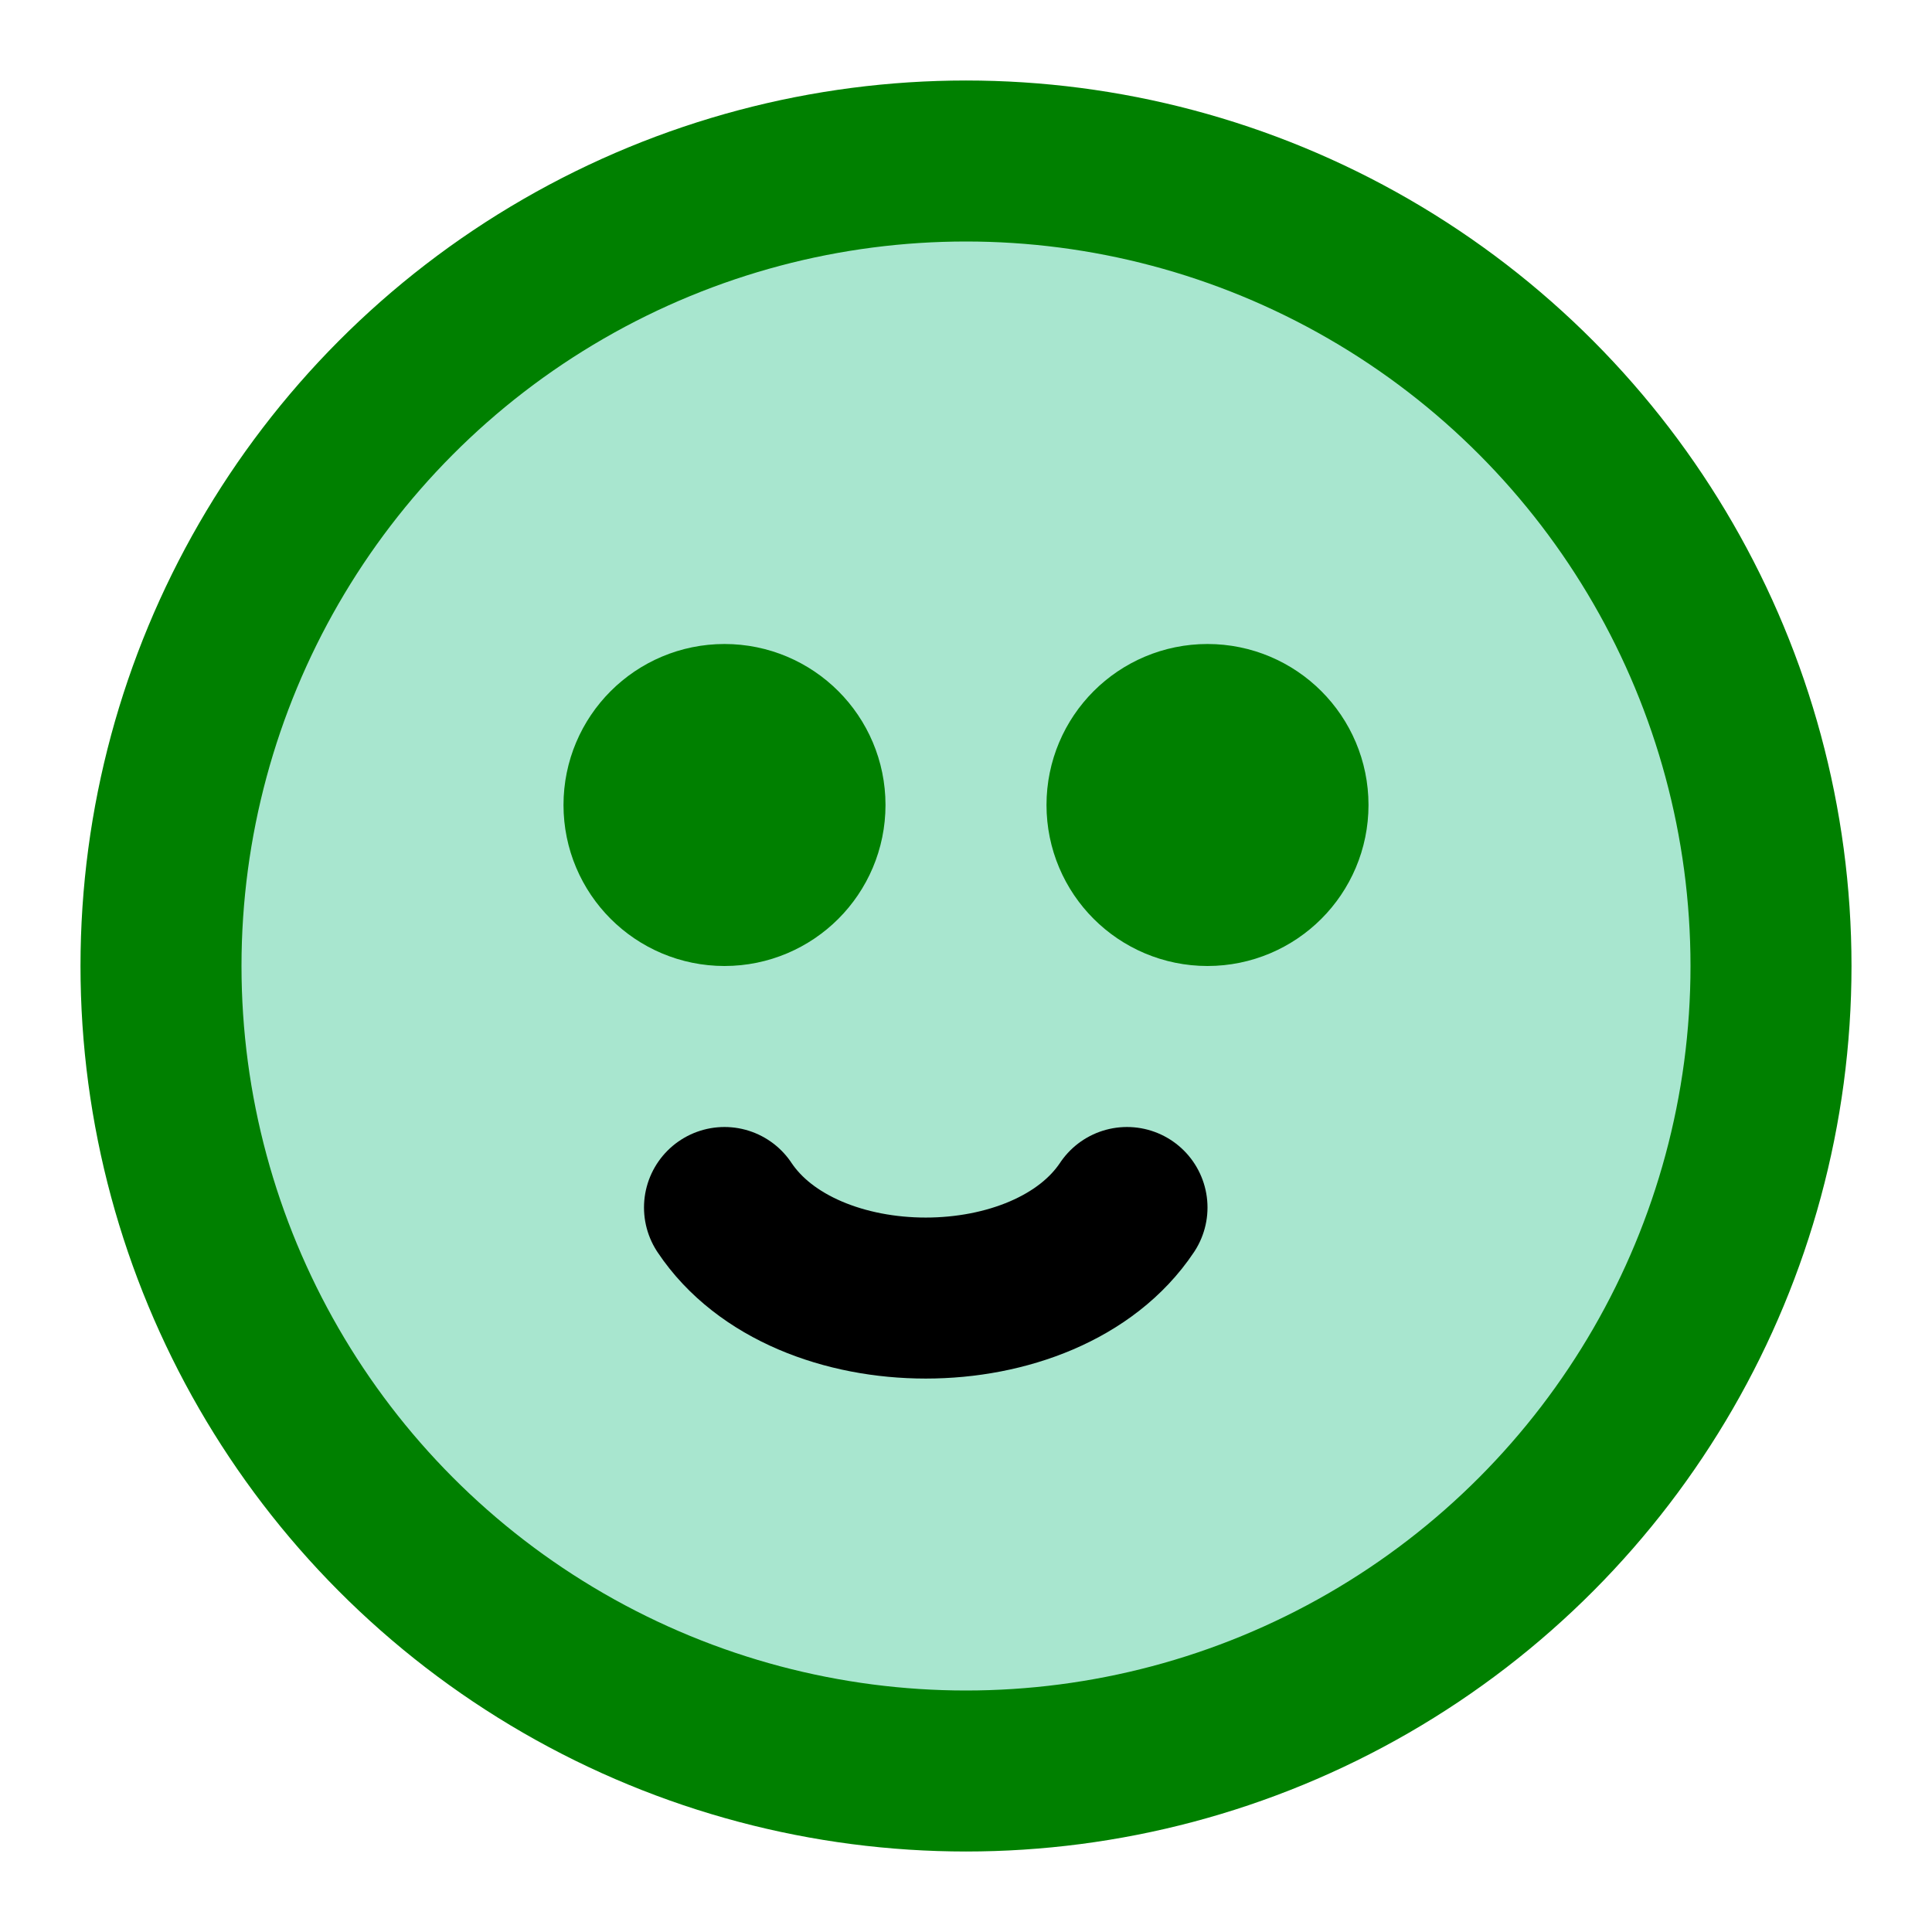
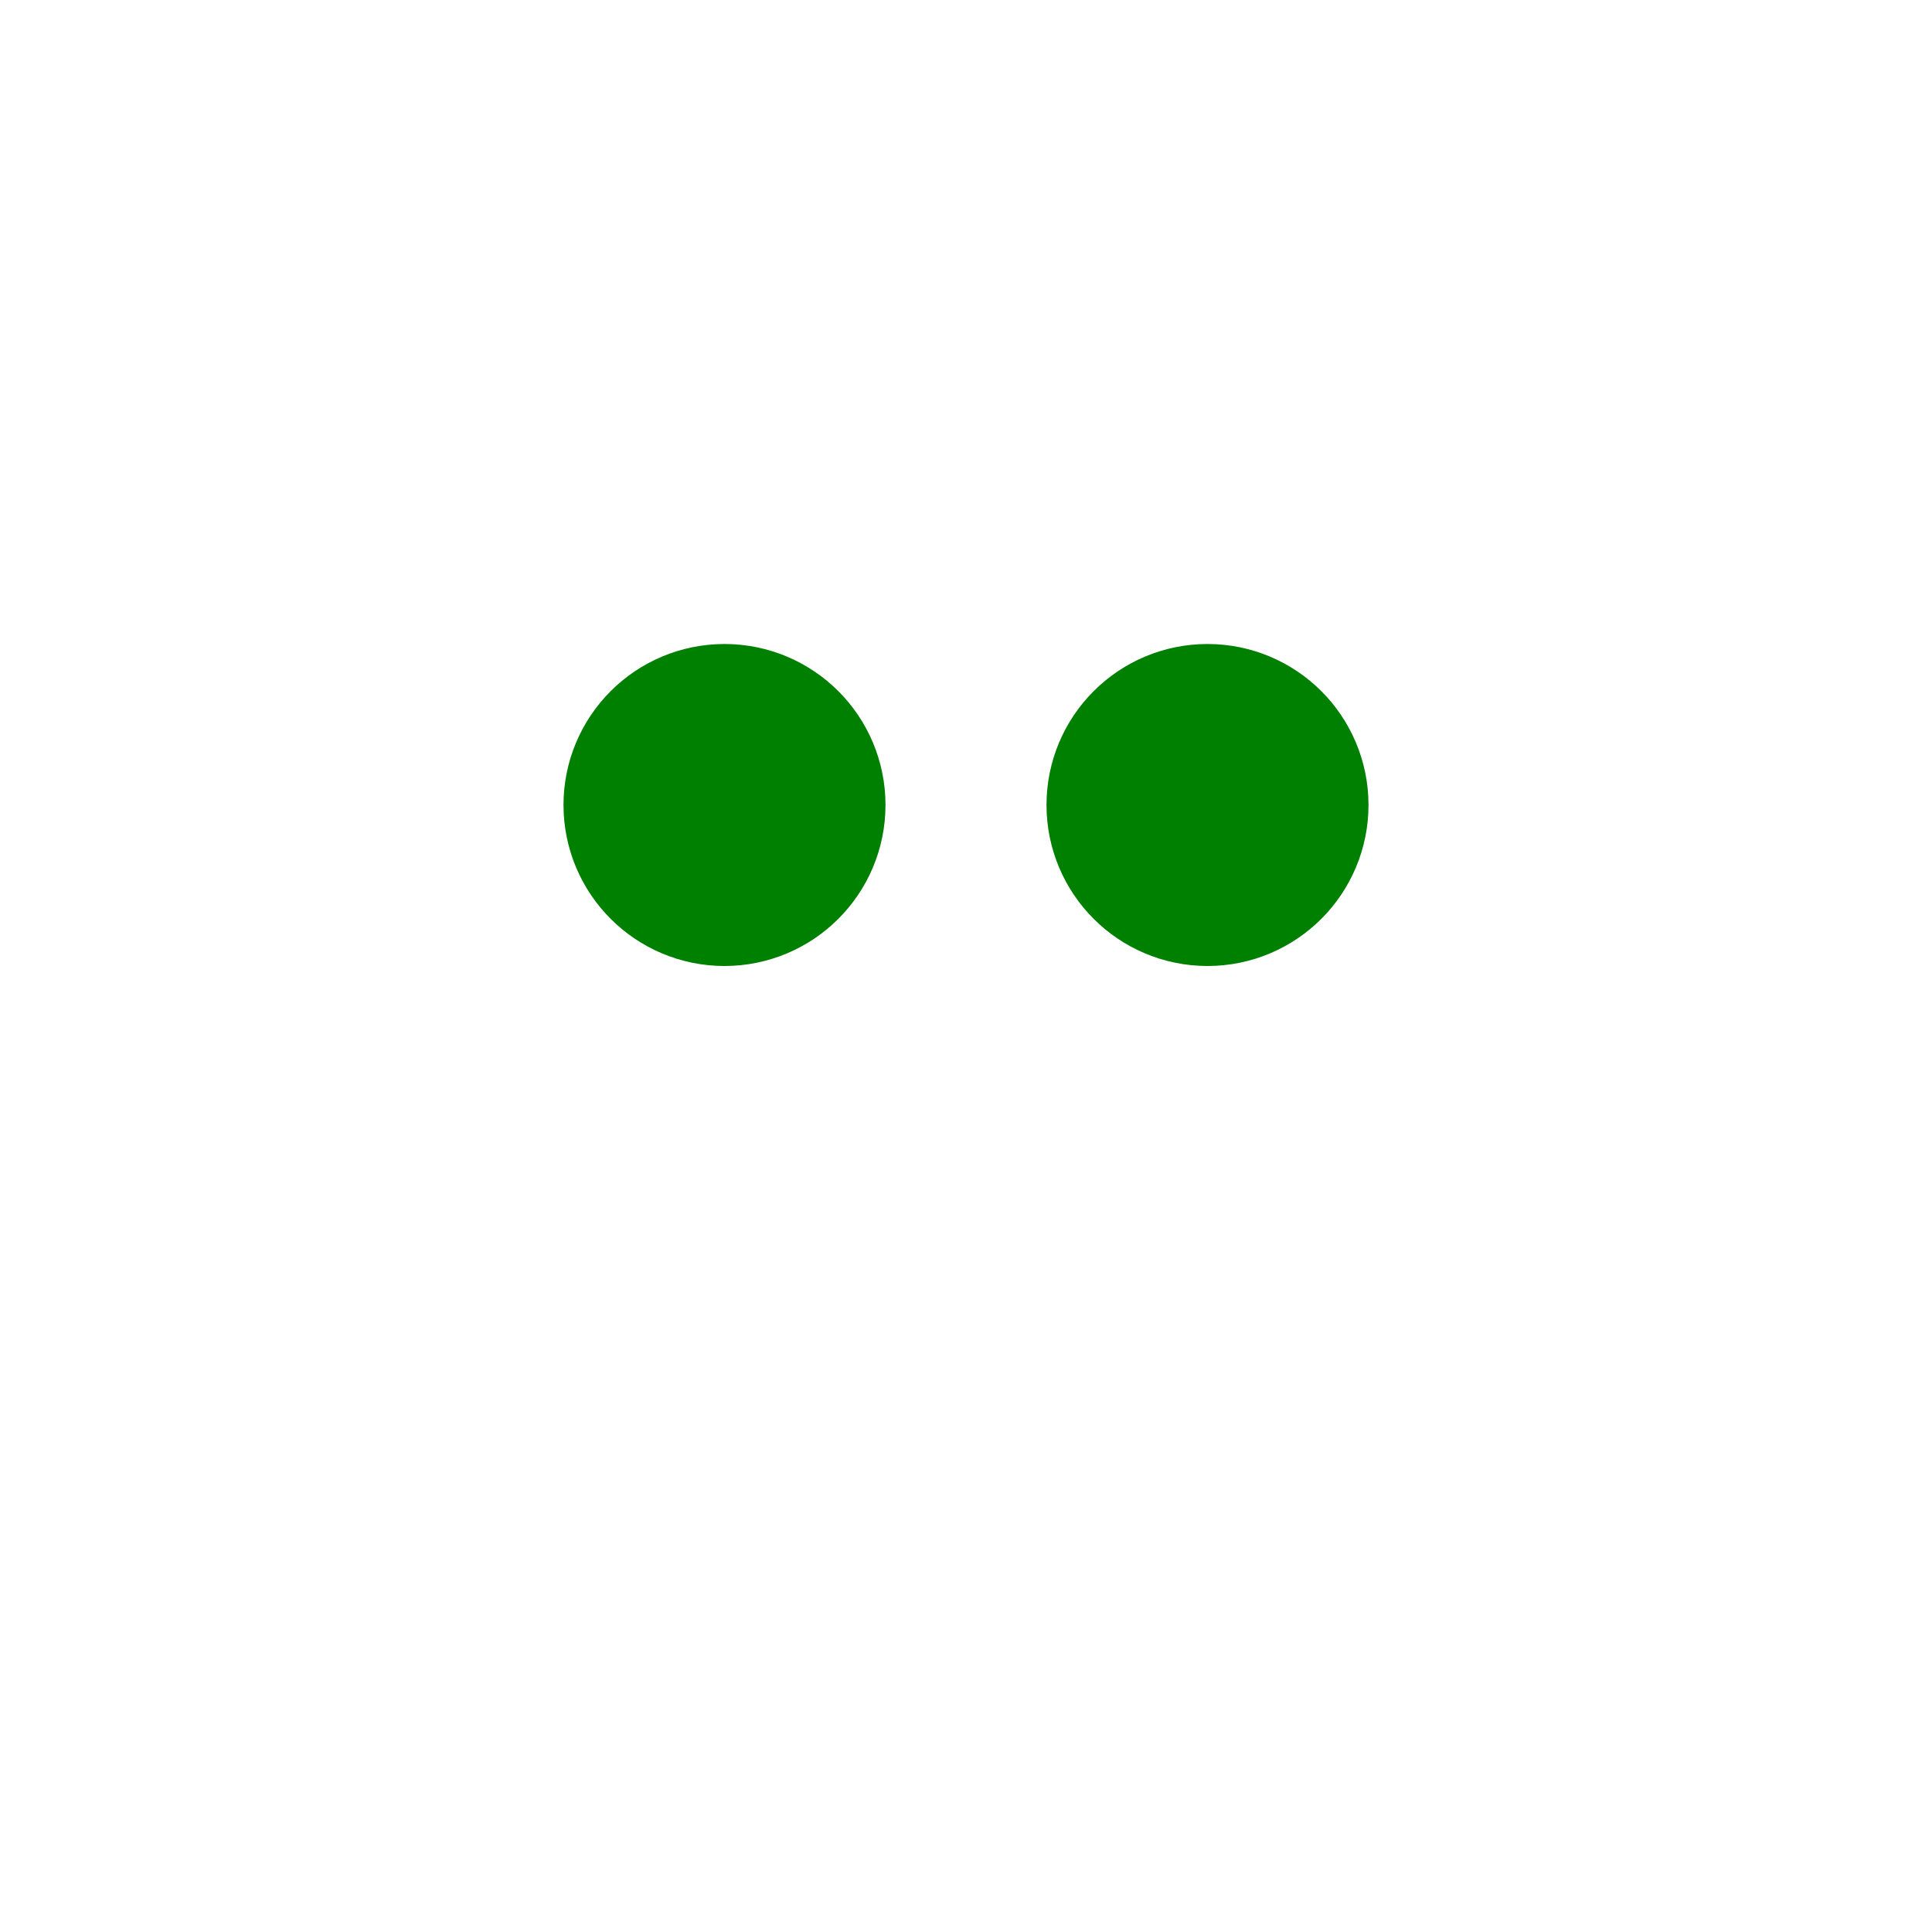
<svg xmlns="http://www.w3.org/2000/svg" viewBox="0 0 24 24" fill="none" stroke="green" stroke-width="2" stroke-linecap="round" stroke-linejoin="round">
-   <circle cx="12" cy="12" r="10" fill="#a8e6cf" />
  <circle cx="9" cy="10" r="1" fill="#34495e" />
  <circle cx="15" cy="10" r="1" fill="#34495e" />
-   <path d="M9 15c1 1.5 4 1.5 5 0" stroke="black" />
</svg>